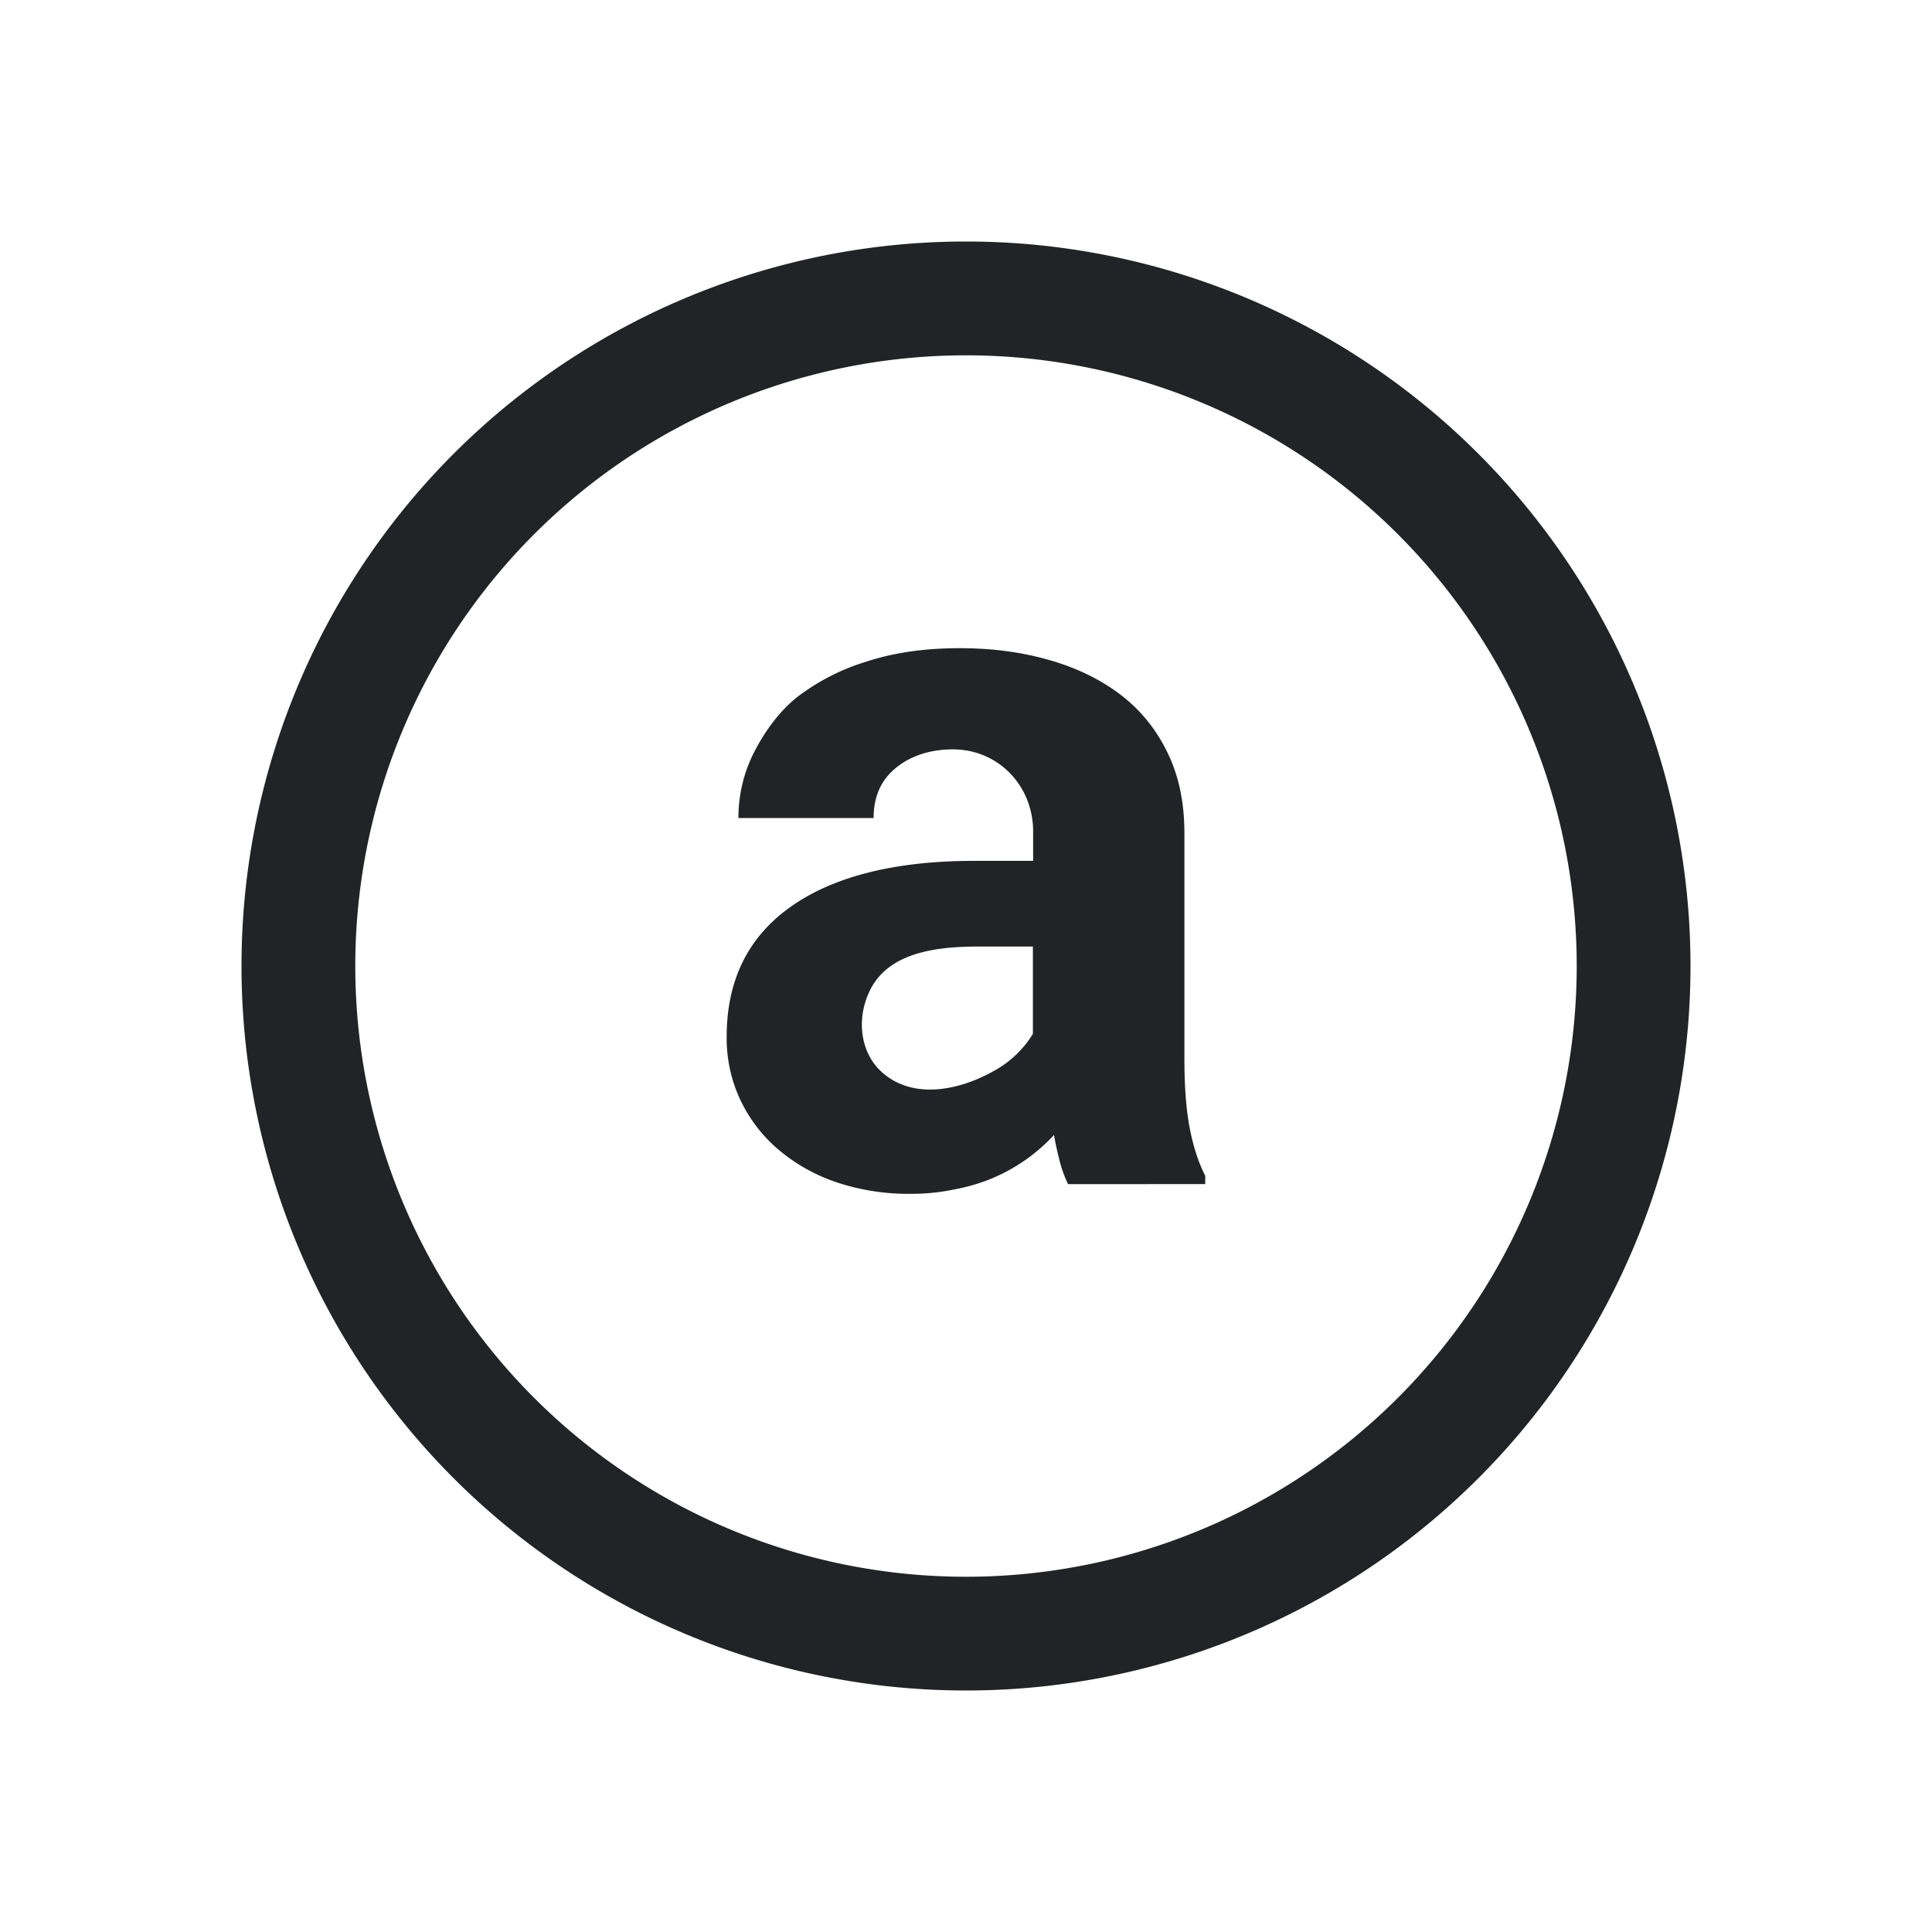
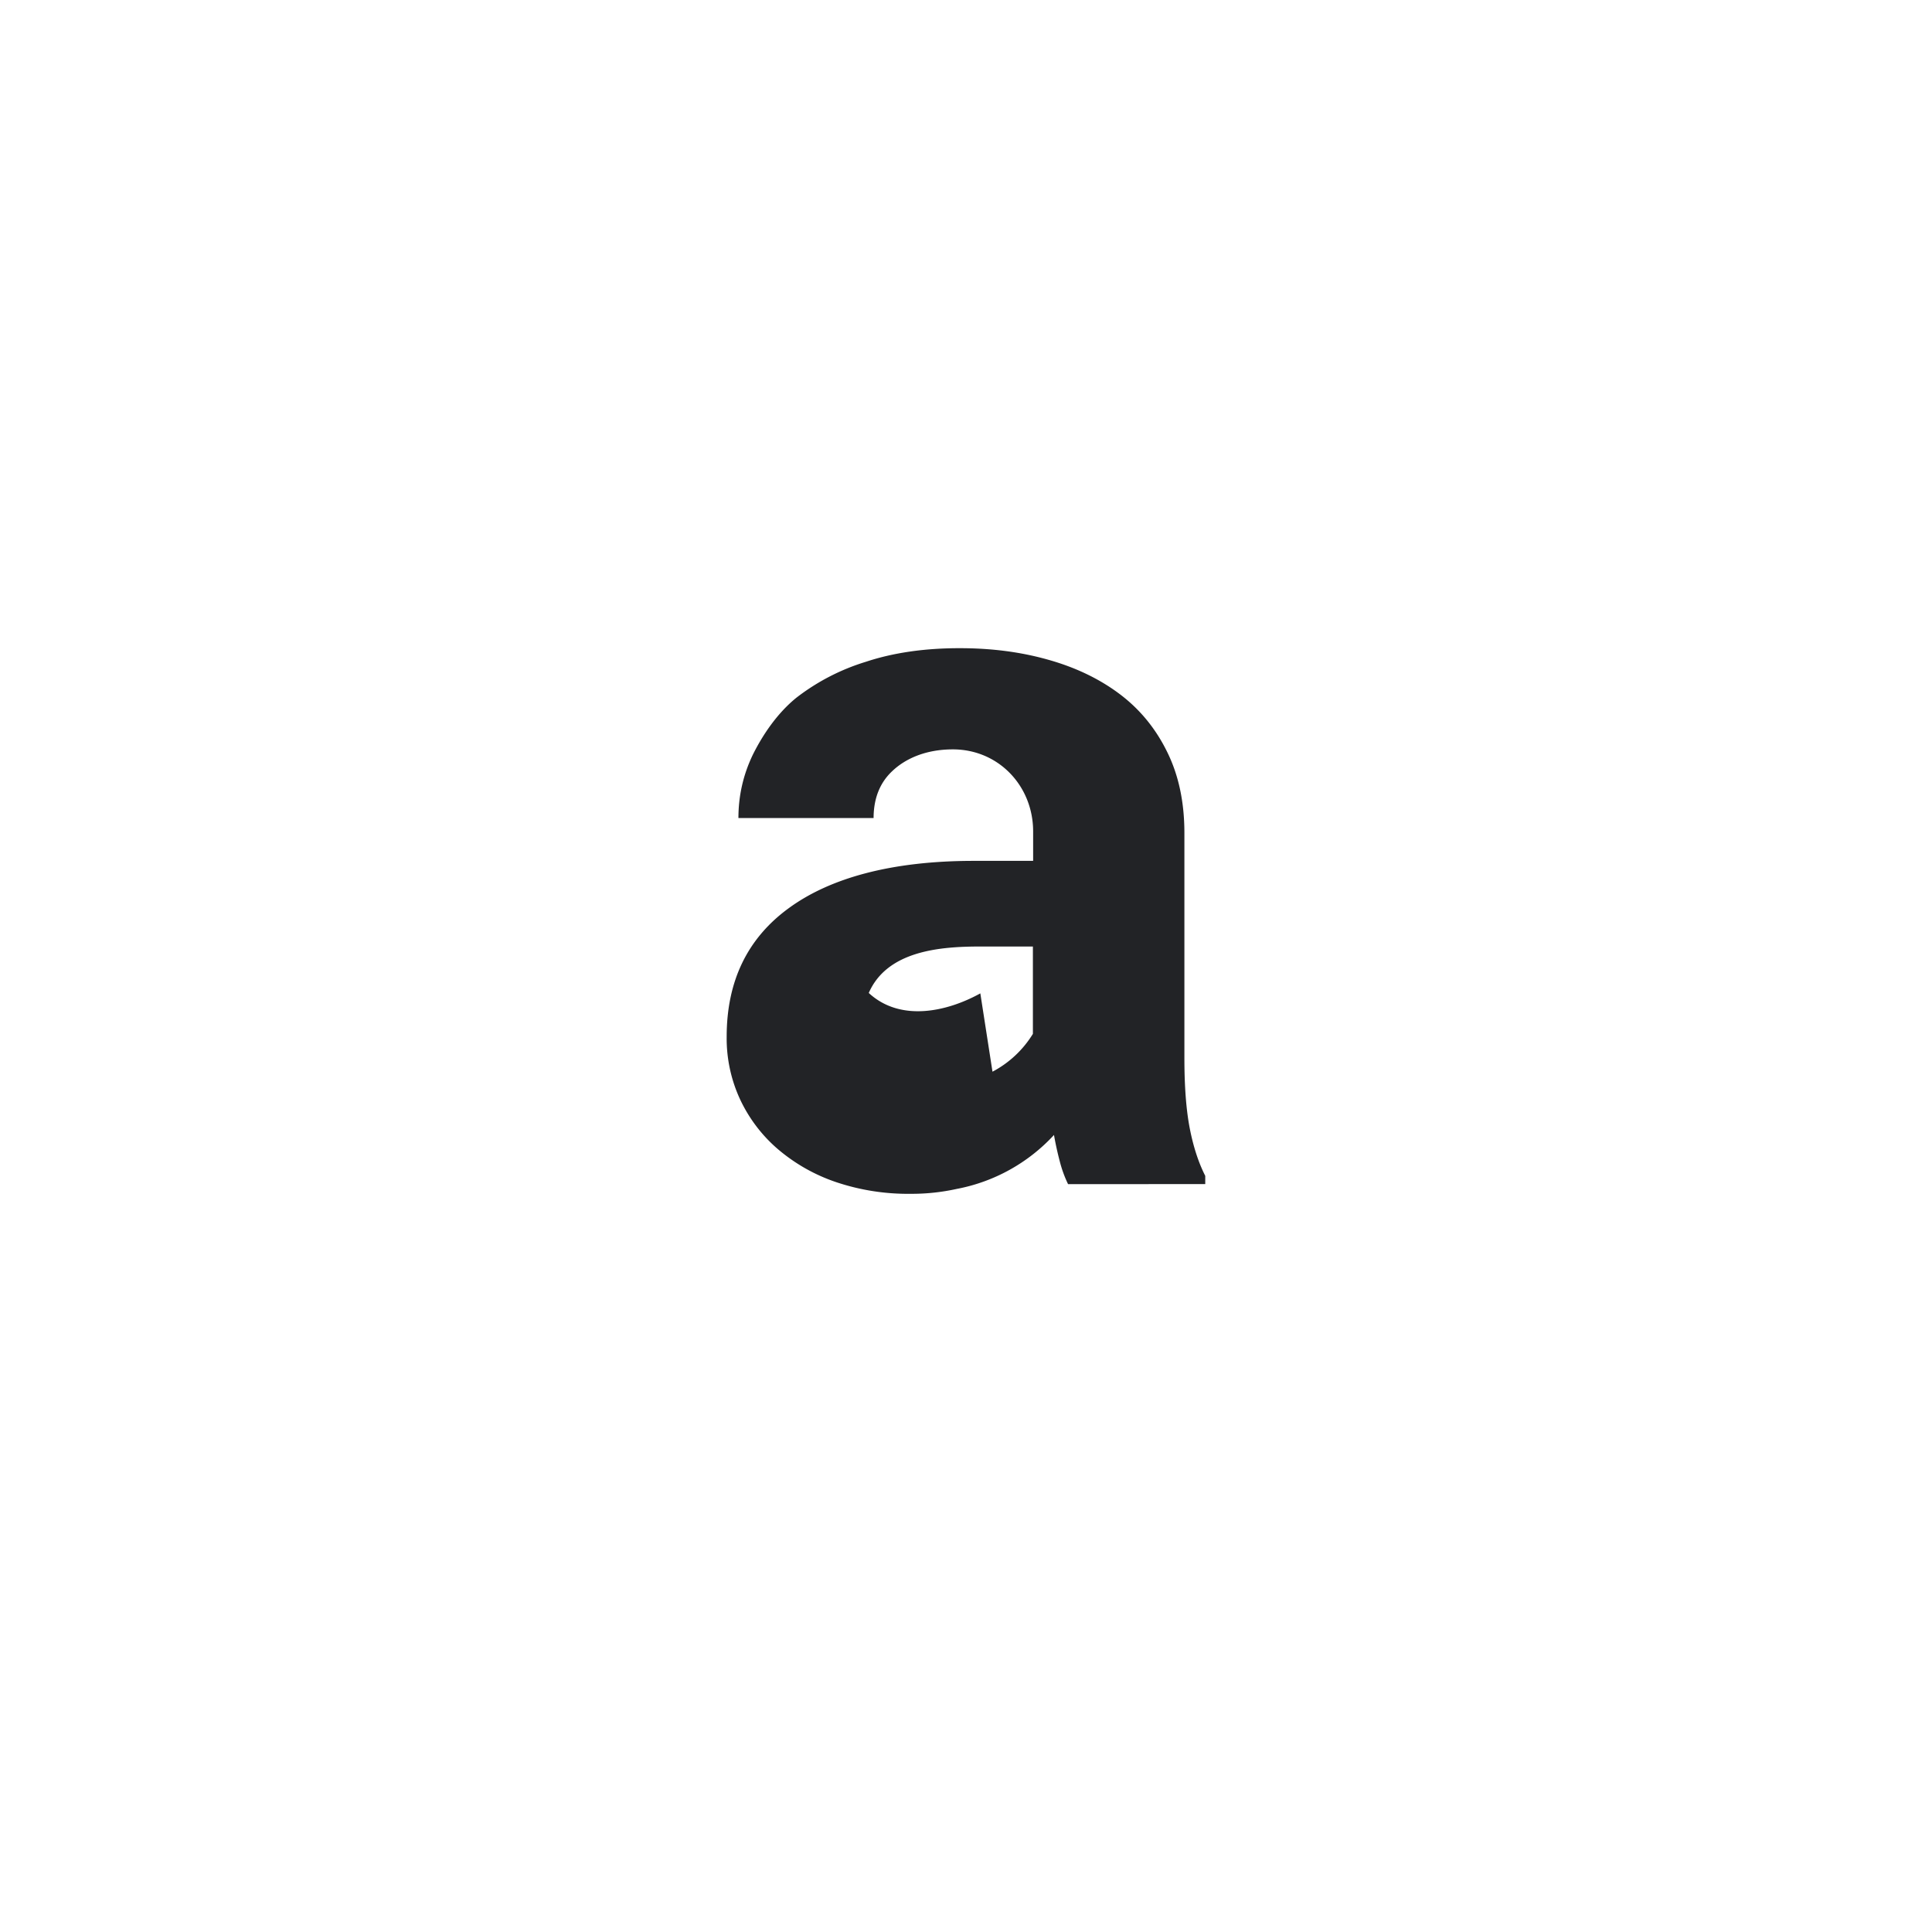
<svg xmlns="http://www.w3.org/2000/svg" width="1em" height="1em" viewBox="0 0 24 24">
  <g fill="#222326">
-     <path d="M12 4.414a7.586 7.586 0 1 0 0 15.173a7.586 7.586 0 0 0 0-15.173M3 12a9 9 0 1 1 18 0a9 9 0 0 1-18 0" />
-     <path d="M13.268 14.71a1.5 1.5 0 0 1-.102-.279a4 4 0 0 1-.073-.332a2.2 2.2 0 0 1-1.207.67a2.6 2.6 0 0 1-.575.061a2.8 2.8 0 0 1-.924-.145a2.2 2.2 0 0 1-.718-.405c-.2-.17-.36-.38-.472-.616a1.8 1.8 0 0 1-.17-.785q0-1.033.768-1.595c.516-.379 1.283-.59 2.302-.59h.737v-.365c0-.566-.43-1.02-.997-1.02c-.342 0-.592.118-.75.267q-.234.217-.235.586H9.173q0-.417.181-.791c.125-.25.304-.513.538-.703a2.7 2.7 0 0 1 .864-.447q.513-.17 1.171-.169q.592 0 1.1.145q.513.145.889.43q.373.283.585.718q.211.429.212.997v2.802q0 .527.066.87q.067.345.193.593v.102zm-.939-1.397a1.3 1.3 0 0 0 .502-.47v-1.085h-.656c-.5 0-1.154.053-1.383.577c-.145.32-.112.724.151.973c.393.363.972.234 1.386.005" />
+     <path d="M13.268 14.71a1.5 1.5 0 0 1-.102-.279a4 4 0 0 1-.073-.332a2.2 2.2 0 0 1-1.207.67a2.6 2.6 0 0 1-.575.061a2.8 2.8 0 0 1-.924-.145a2.2 2.2 0 0 1-.718-.405c-.2-.17-.36-.38-.472-.616a1.8 1.8 0 0 1-.17-.785q0-1.033.768-1.595c.516-.379 1.283-.59 2.302-.59h.737v-.365c0-.566-.43-1.02-.997-1.02c-.342 0-.592.118-.75.267q-.234.217-.235.586H9.173q0-.417.181-.791c.125-.25.304-.513.538-.703a2.7 2.7 0 0 1 .864-.447q.513-.17 1.171-.169q.592 0 1.1.145q.513.145.889.43q.373.283.585.718q.211.429.212.997v2.802q0 .527.066.87q.067.345.193.593v.102zm-.939-1.397a1.3 1.3 0 0 0 .502-.47v-1.085h-.656c-.5 0-1.154.053-1.383.577c.393.363.972.234 1.386.005" />
  </g>
</svg>